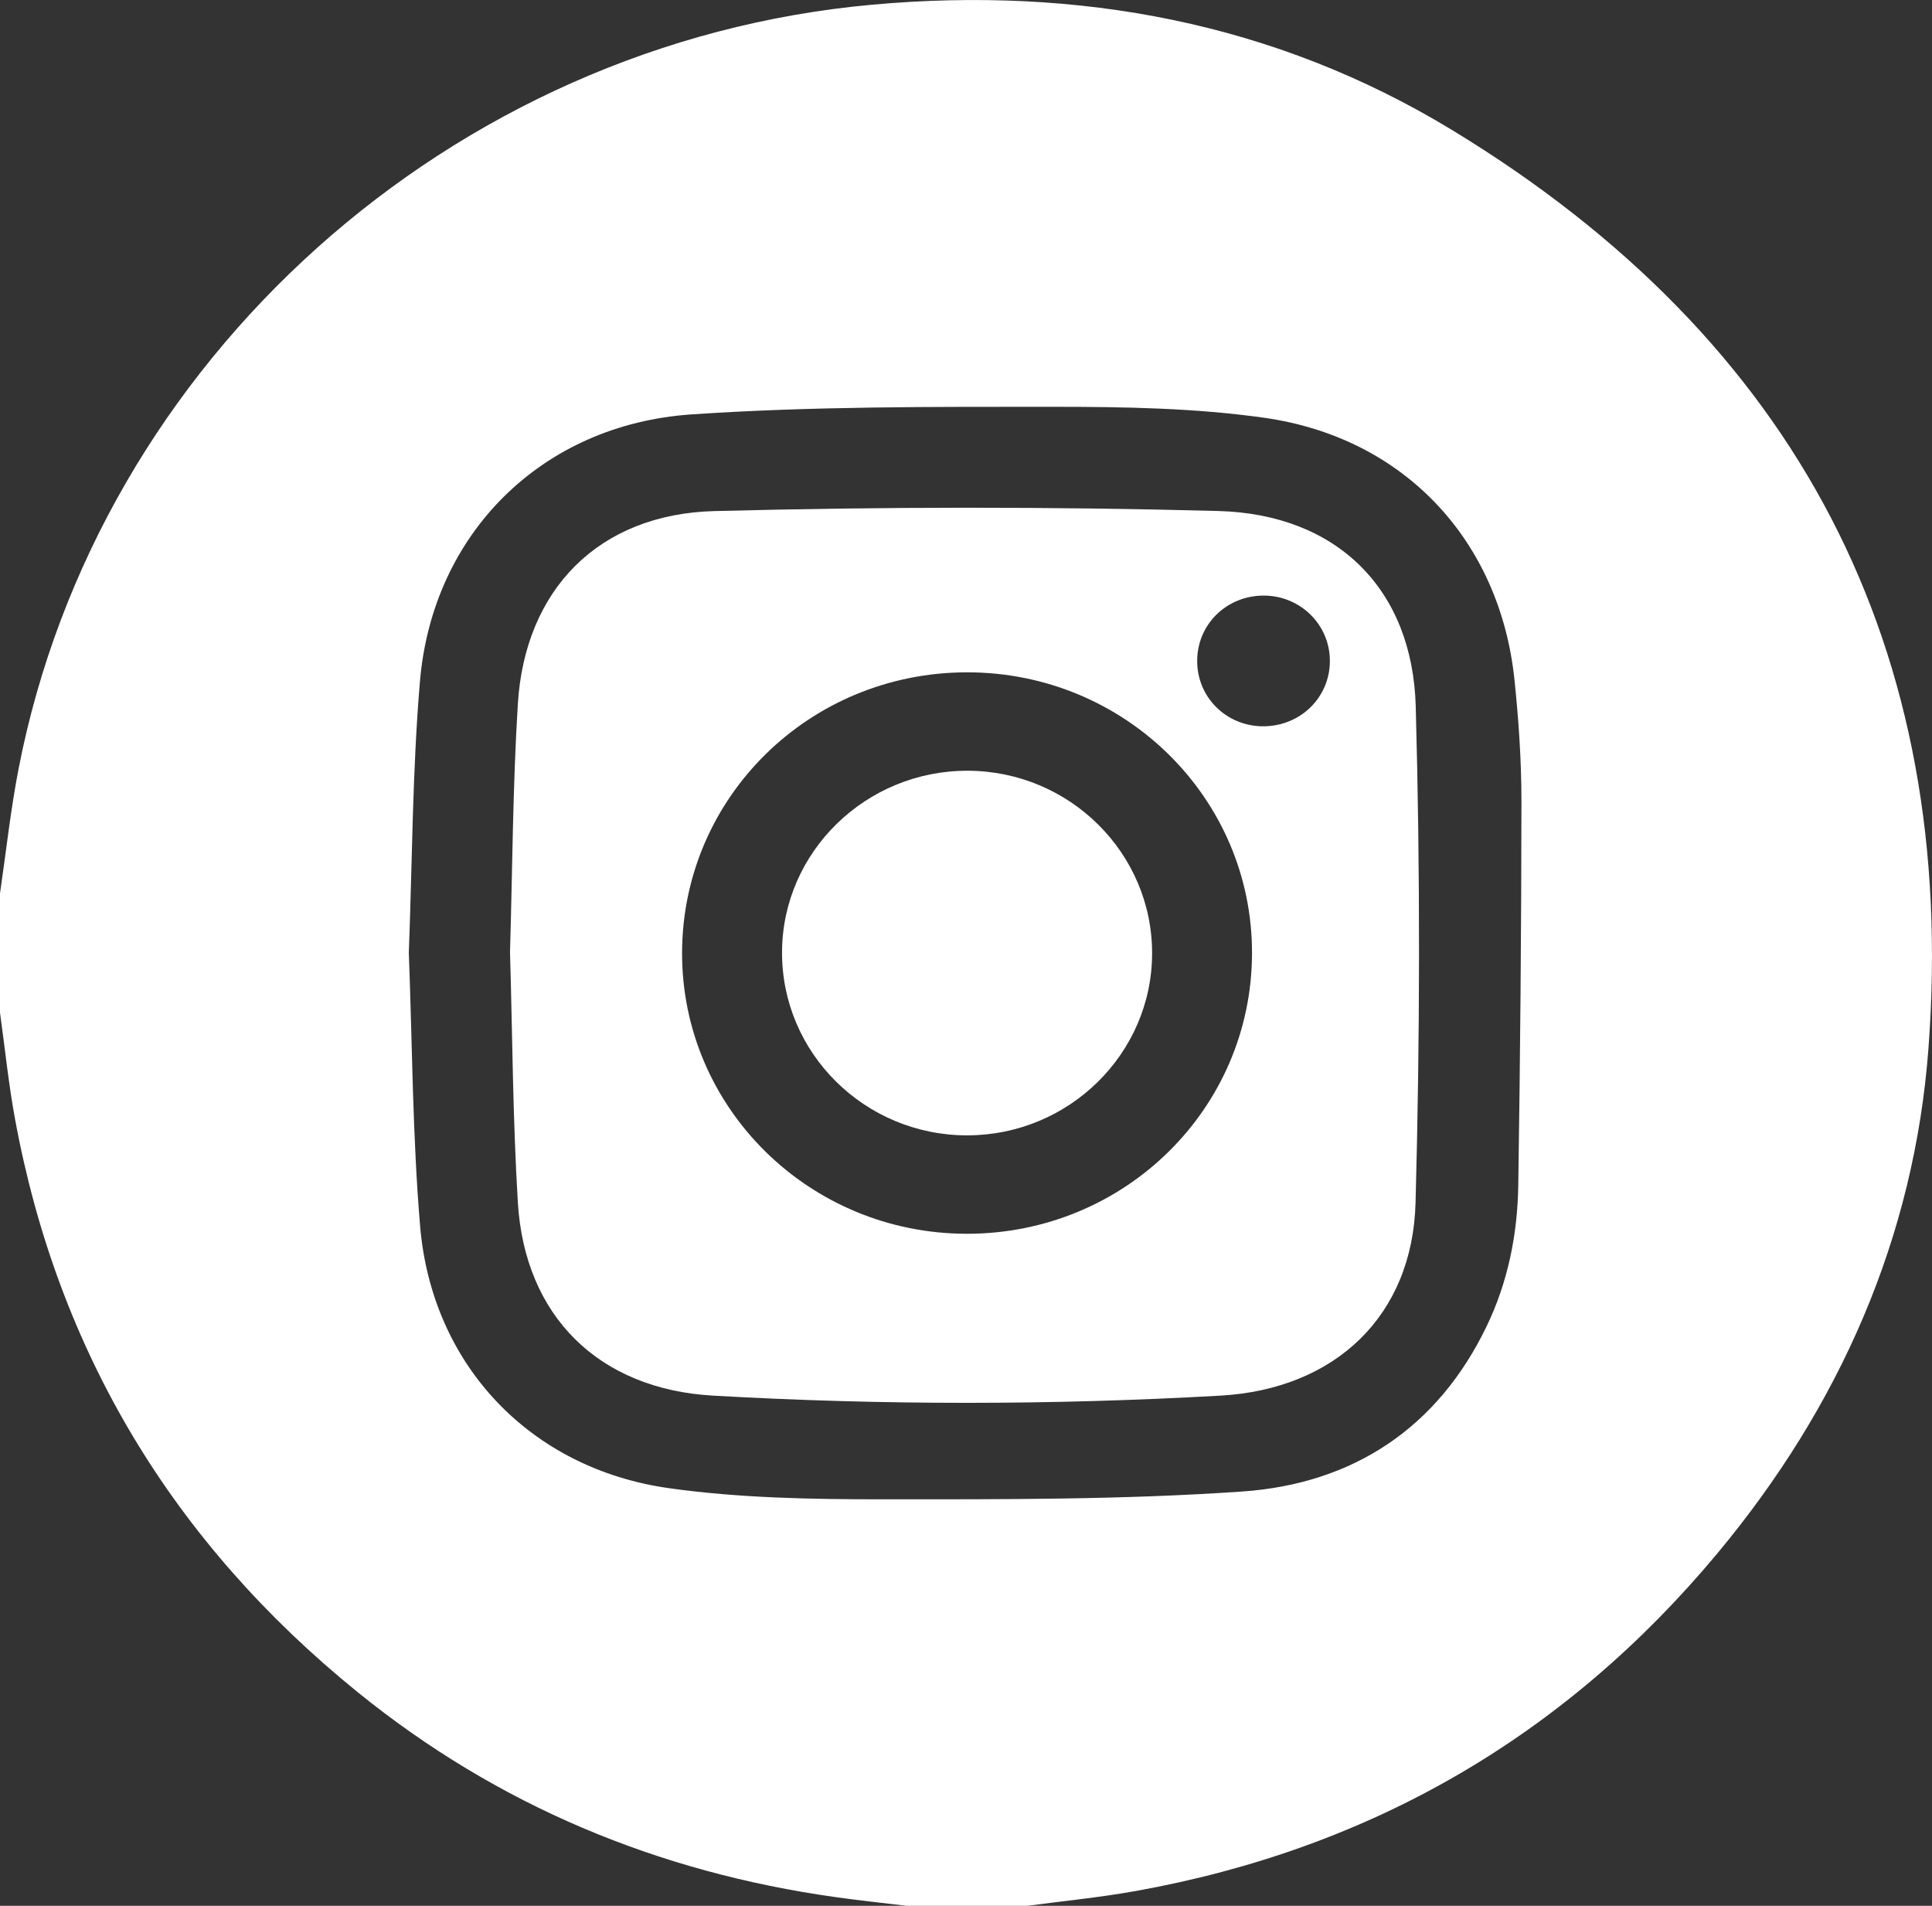
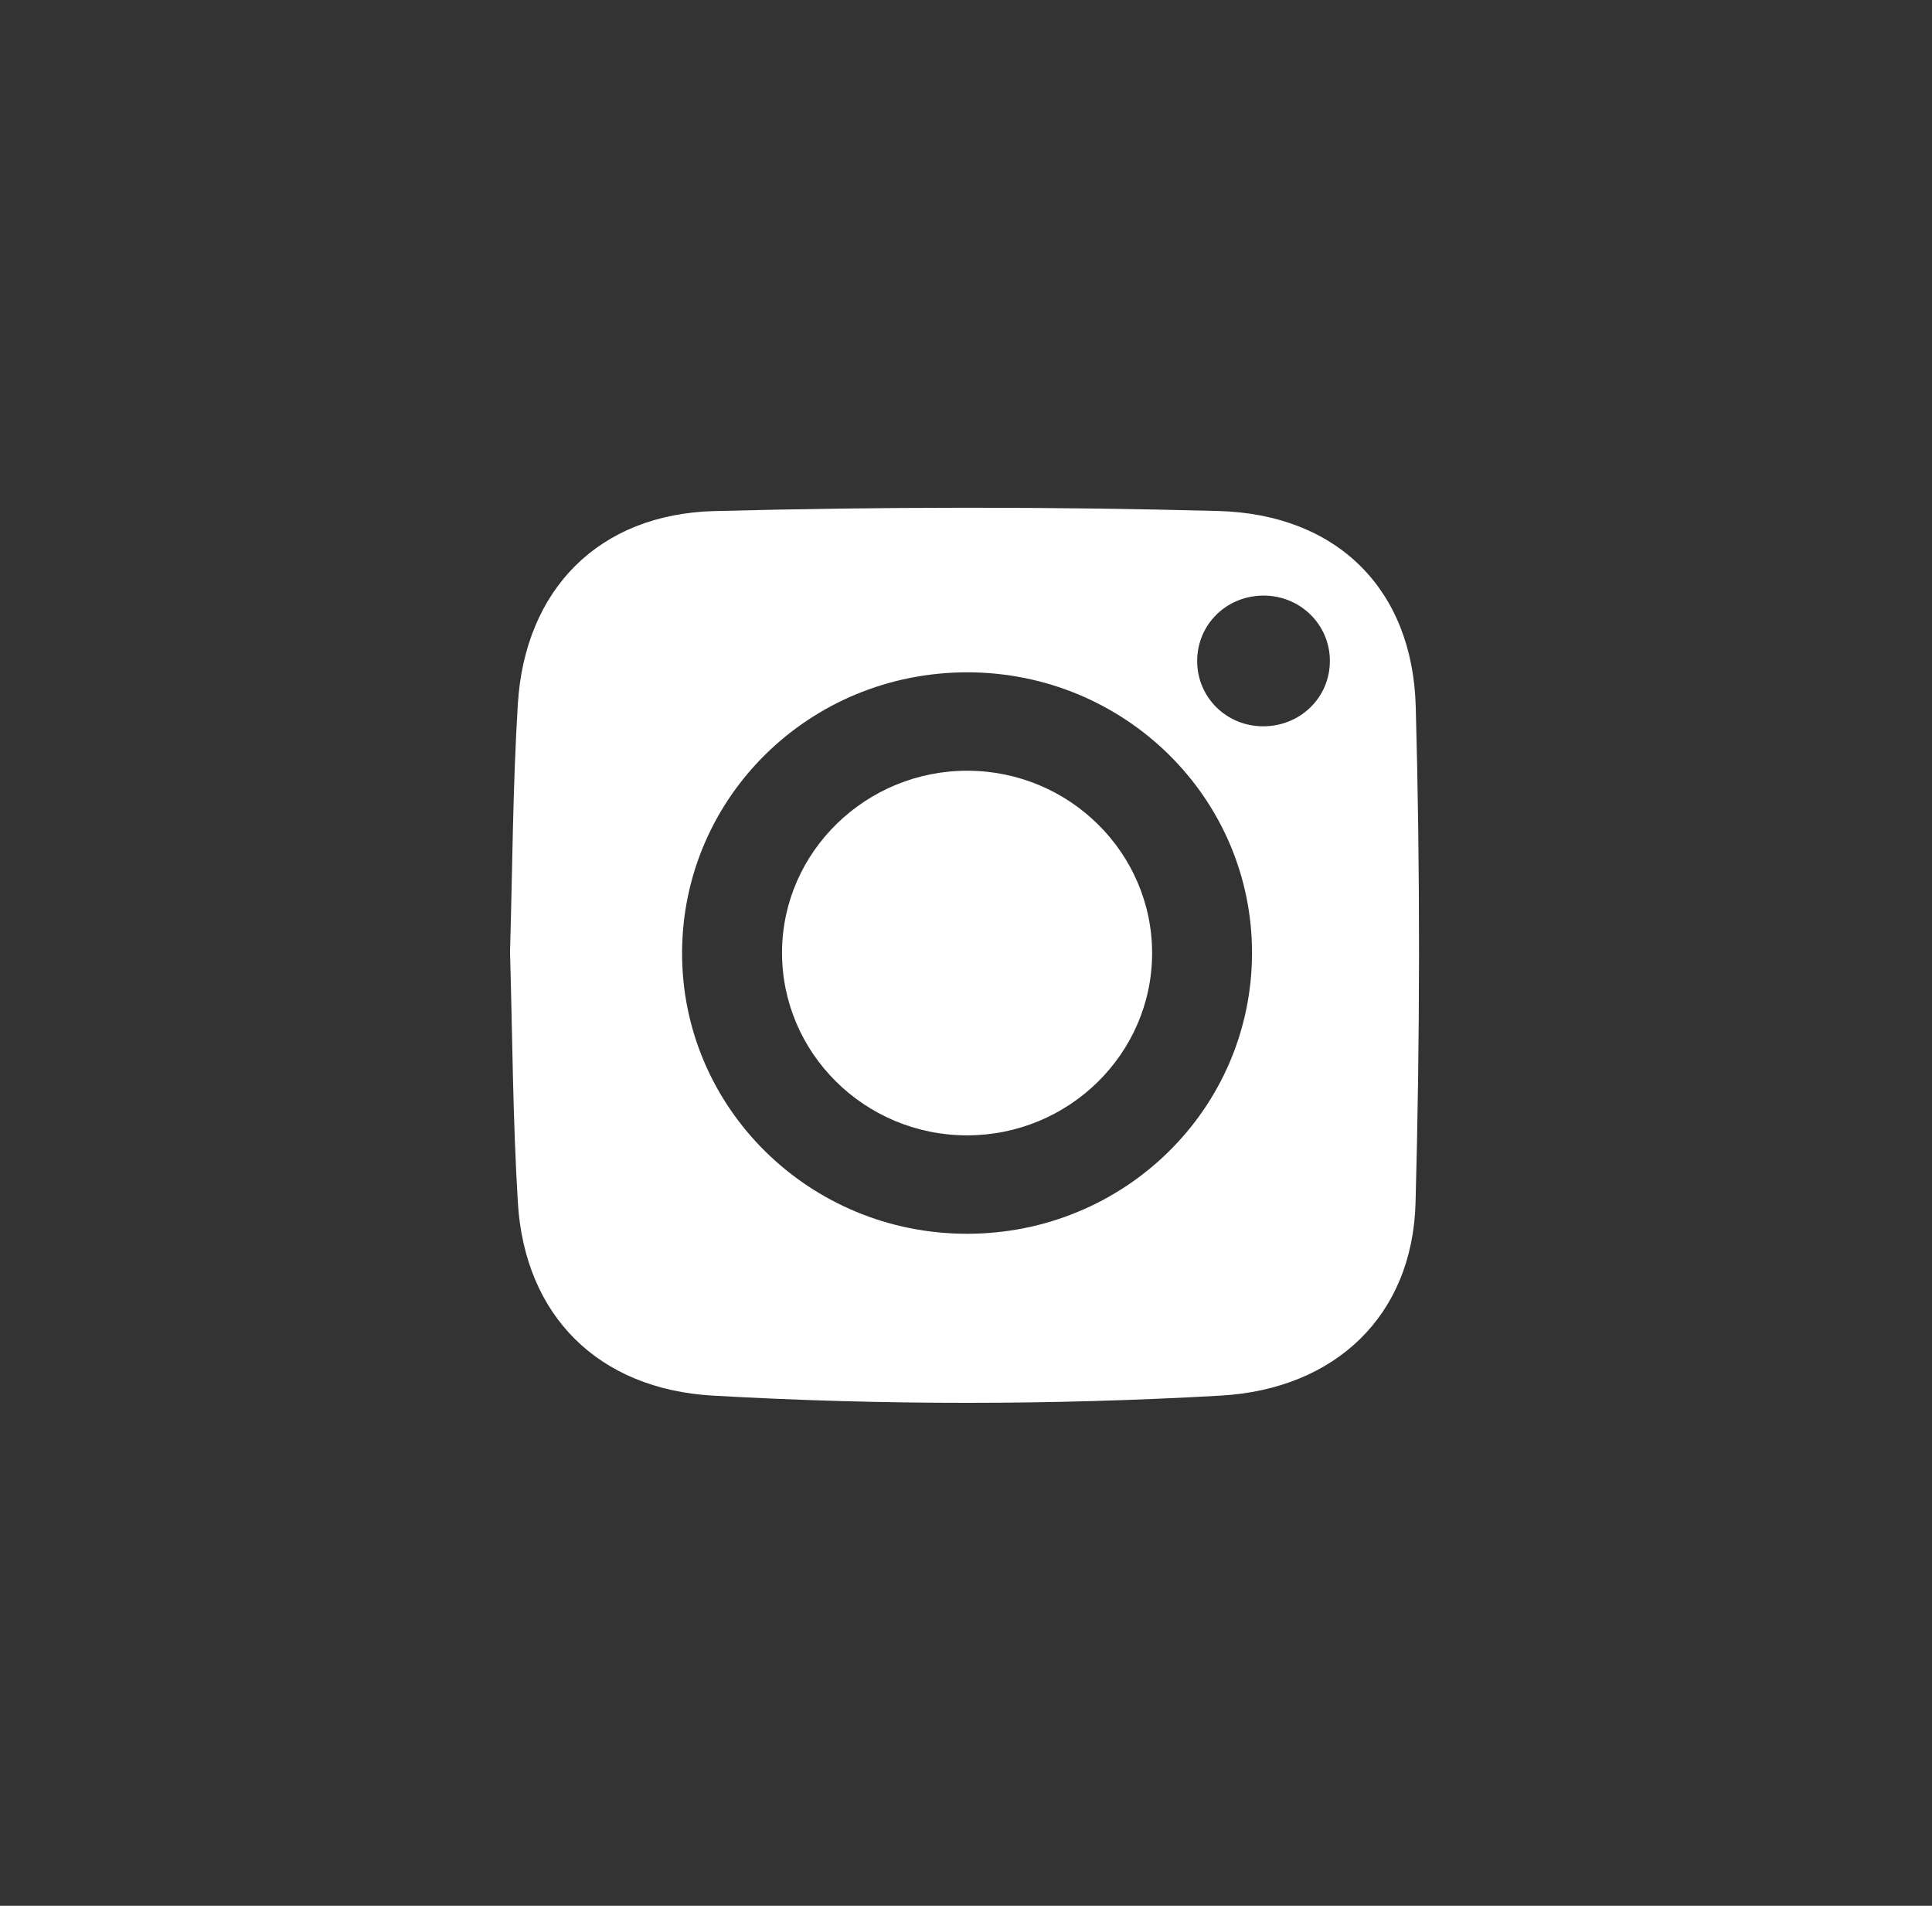
<svg xmlns="http://www.w3.org/2000/svg" width="73" height="72" viewBox="0 0 73 72" fill="none">
  <rect x="0" y="0" width="73" height="72" fill="#333333" stroke="none" />
  <g clip-path="url(#clip0_12_70)">
-     <path d="M38.825 72H34.257C33.364 71.892 32.471 71.799 31.581 71.673C24.841 70.73 18.785 68.198 13.522 63.935C6.537 58.278 2.186 51.06 0.568 42.278C0.323 40.947 0.186 39.596 0 38.255C0 36.755 0 35.256 0 33.755C0.23 32.183 0.4 30.601 0.702 29.043C3.705 13.582 17.068 1.616 32.948 0.178C40.751 -0.529 48.172 0.847 54.854 4.905C67.934 12.849 73.997 24.51 72.866 39.61C72.331 46.752 69.514 53.129 64.902 58.671C59.165 65.564 51.823 69.844 42.906 71.442C41.556 71.685 40.185 71.817 38.823 72H38.825ZM15.448 36.025C15.579 39.445 15.585 42.895 15.874 46.321C16.317 51.559 20.027 55.486 25.288 56.224C27.934 56.595 30.642 56.643 33.323 56.643C37.863 56.643 42.415 56.662 46.939 56.348C51.136 56.056 54.327 53.938 56.173 50.103C56.979 48.43 57.339 46.63 57.367 44.791C57.441 39.942 57.484 35.092 57.487 30.242C57.487 28.722 57.381 27.197 57.224 25.684C56.679 20.433 53.071 16.54 47.788 15.786C45.167 15.413 42.481 15.369 39.824 15.369C35.26 15.369 30.685 15.348 26.137 15.655C20.463 16.038 16.338 20.166 15.867 25.748C15.579 29.152 15.578 32.579 15.446 36.023L15.448 36.025Z" fill="white" />
    <path d="M19.271 35.967C19.363 32.828 19.375 29.71 19.566 26.603C19.83 22.282 22.61 19.422 26.995 19.308C33.336 19.143 39.689 19.137 46.028 19.305C50.509 19.423 53.372 22.252 53.493 26.688C53.665 32.934 53.655 39.193 53.486 45.439C53.372 49.71 50.451 52.48 46.117 52.726C39.727 53.088 33.329 53.09 26.941 52.726C22.61 52.48 19.826 49.712 19.567 45.426C19.375 42.272 19.363 39.107 19.271 35.968V35.967ZM36.549 46.611C42.494 46.604 47.285 41.893 47.307 36.032C47.328 30.156 42.501 25.393 36.532 25.4C30.584 25.407 25.794 30.117 25.772 35.978C25.751 41.851 30.582 46.618 36.549 46.611ZM47.708 27.439C49.124 27.45 50.251 26.354 50.249 24.966C50.248 23.608 49.147 22.514 47.771 22.501C46.356 22.489 45.233 23.583 45.235 24.976C45.236 26.34 46.329 27.427 47.708 27.439Z" fill="white" />
    <path d="M43.532 36.022C43.525 39.808 40.388 42.892 36.542 42.893C32.67 42.893 29.526 39.775 29.549 35.954C29.57 32.175 32.727 29.102 36.575 29.118C40.418 29.133 43.539 32.23 43.532 36.022Z" fill="white" />
  </g>
  <defs>
    <clipPath id="clip0_12_70">
      <rect width="73" height="72" fill="white" />
    </clipPath>
  </defs>
</svg>